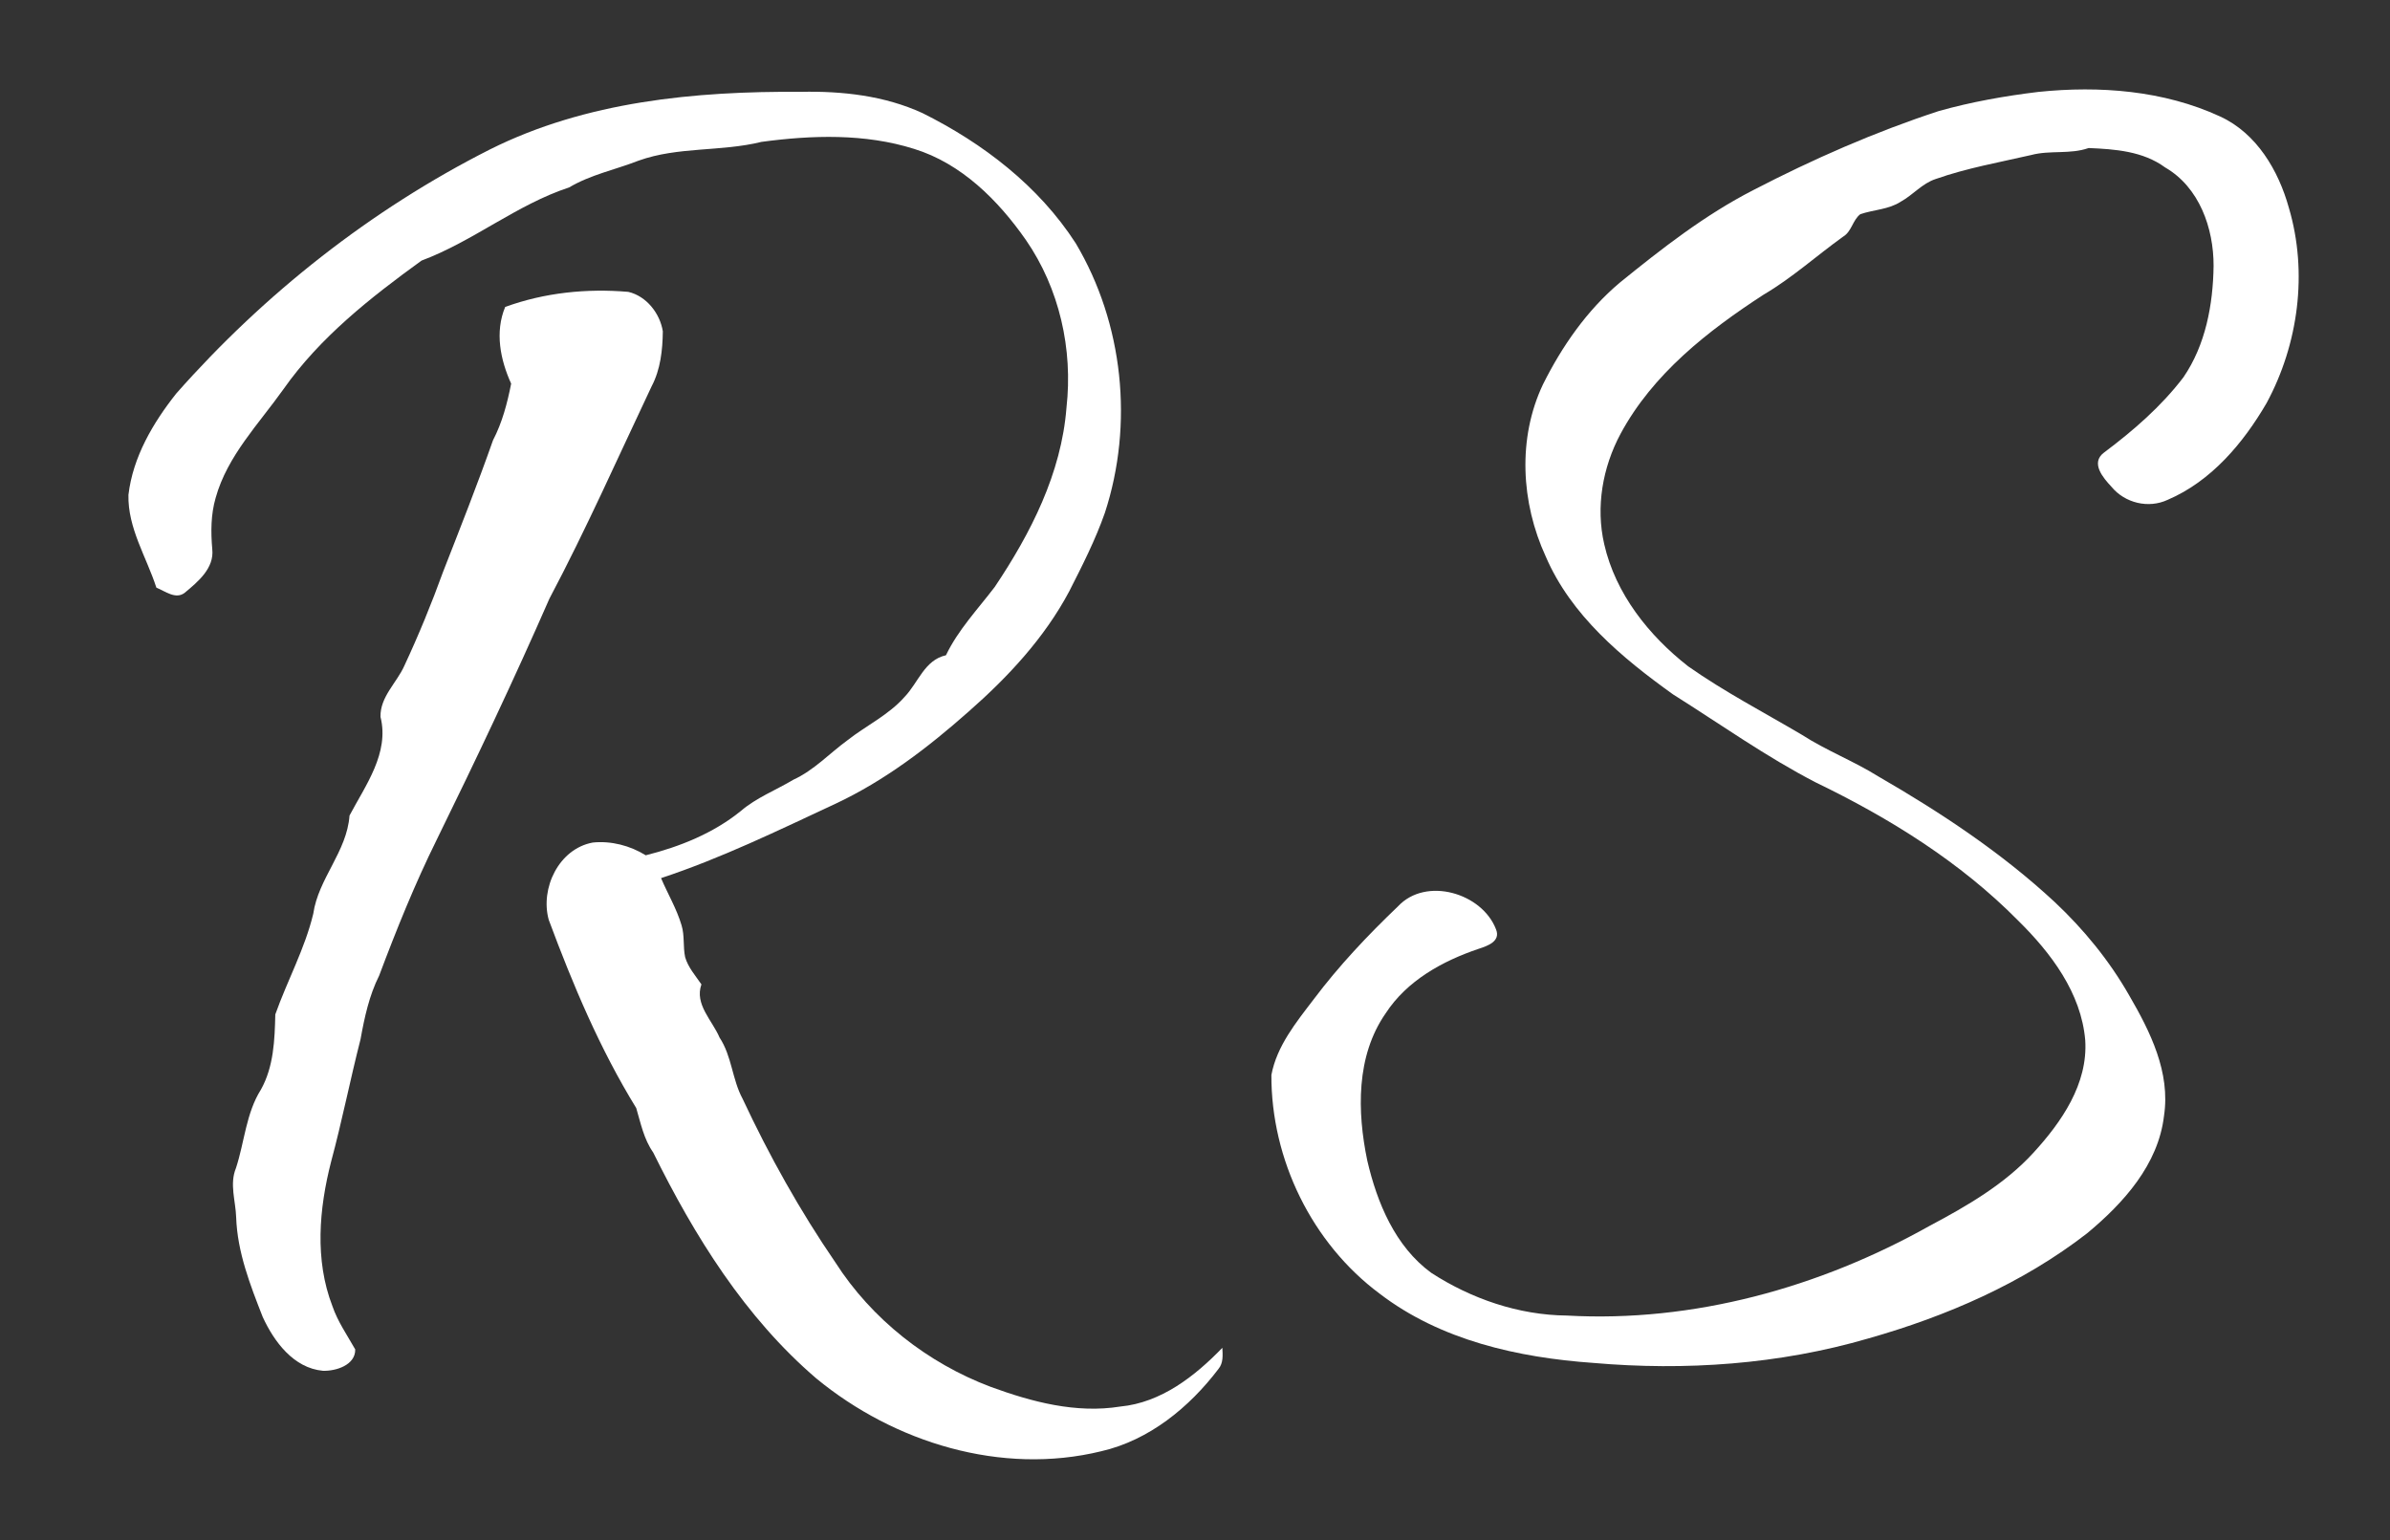
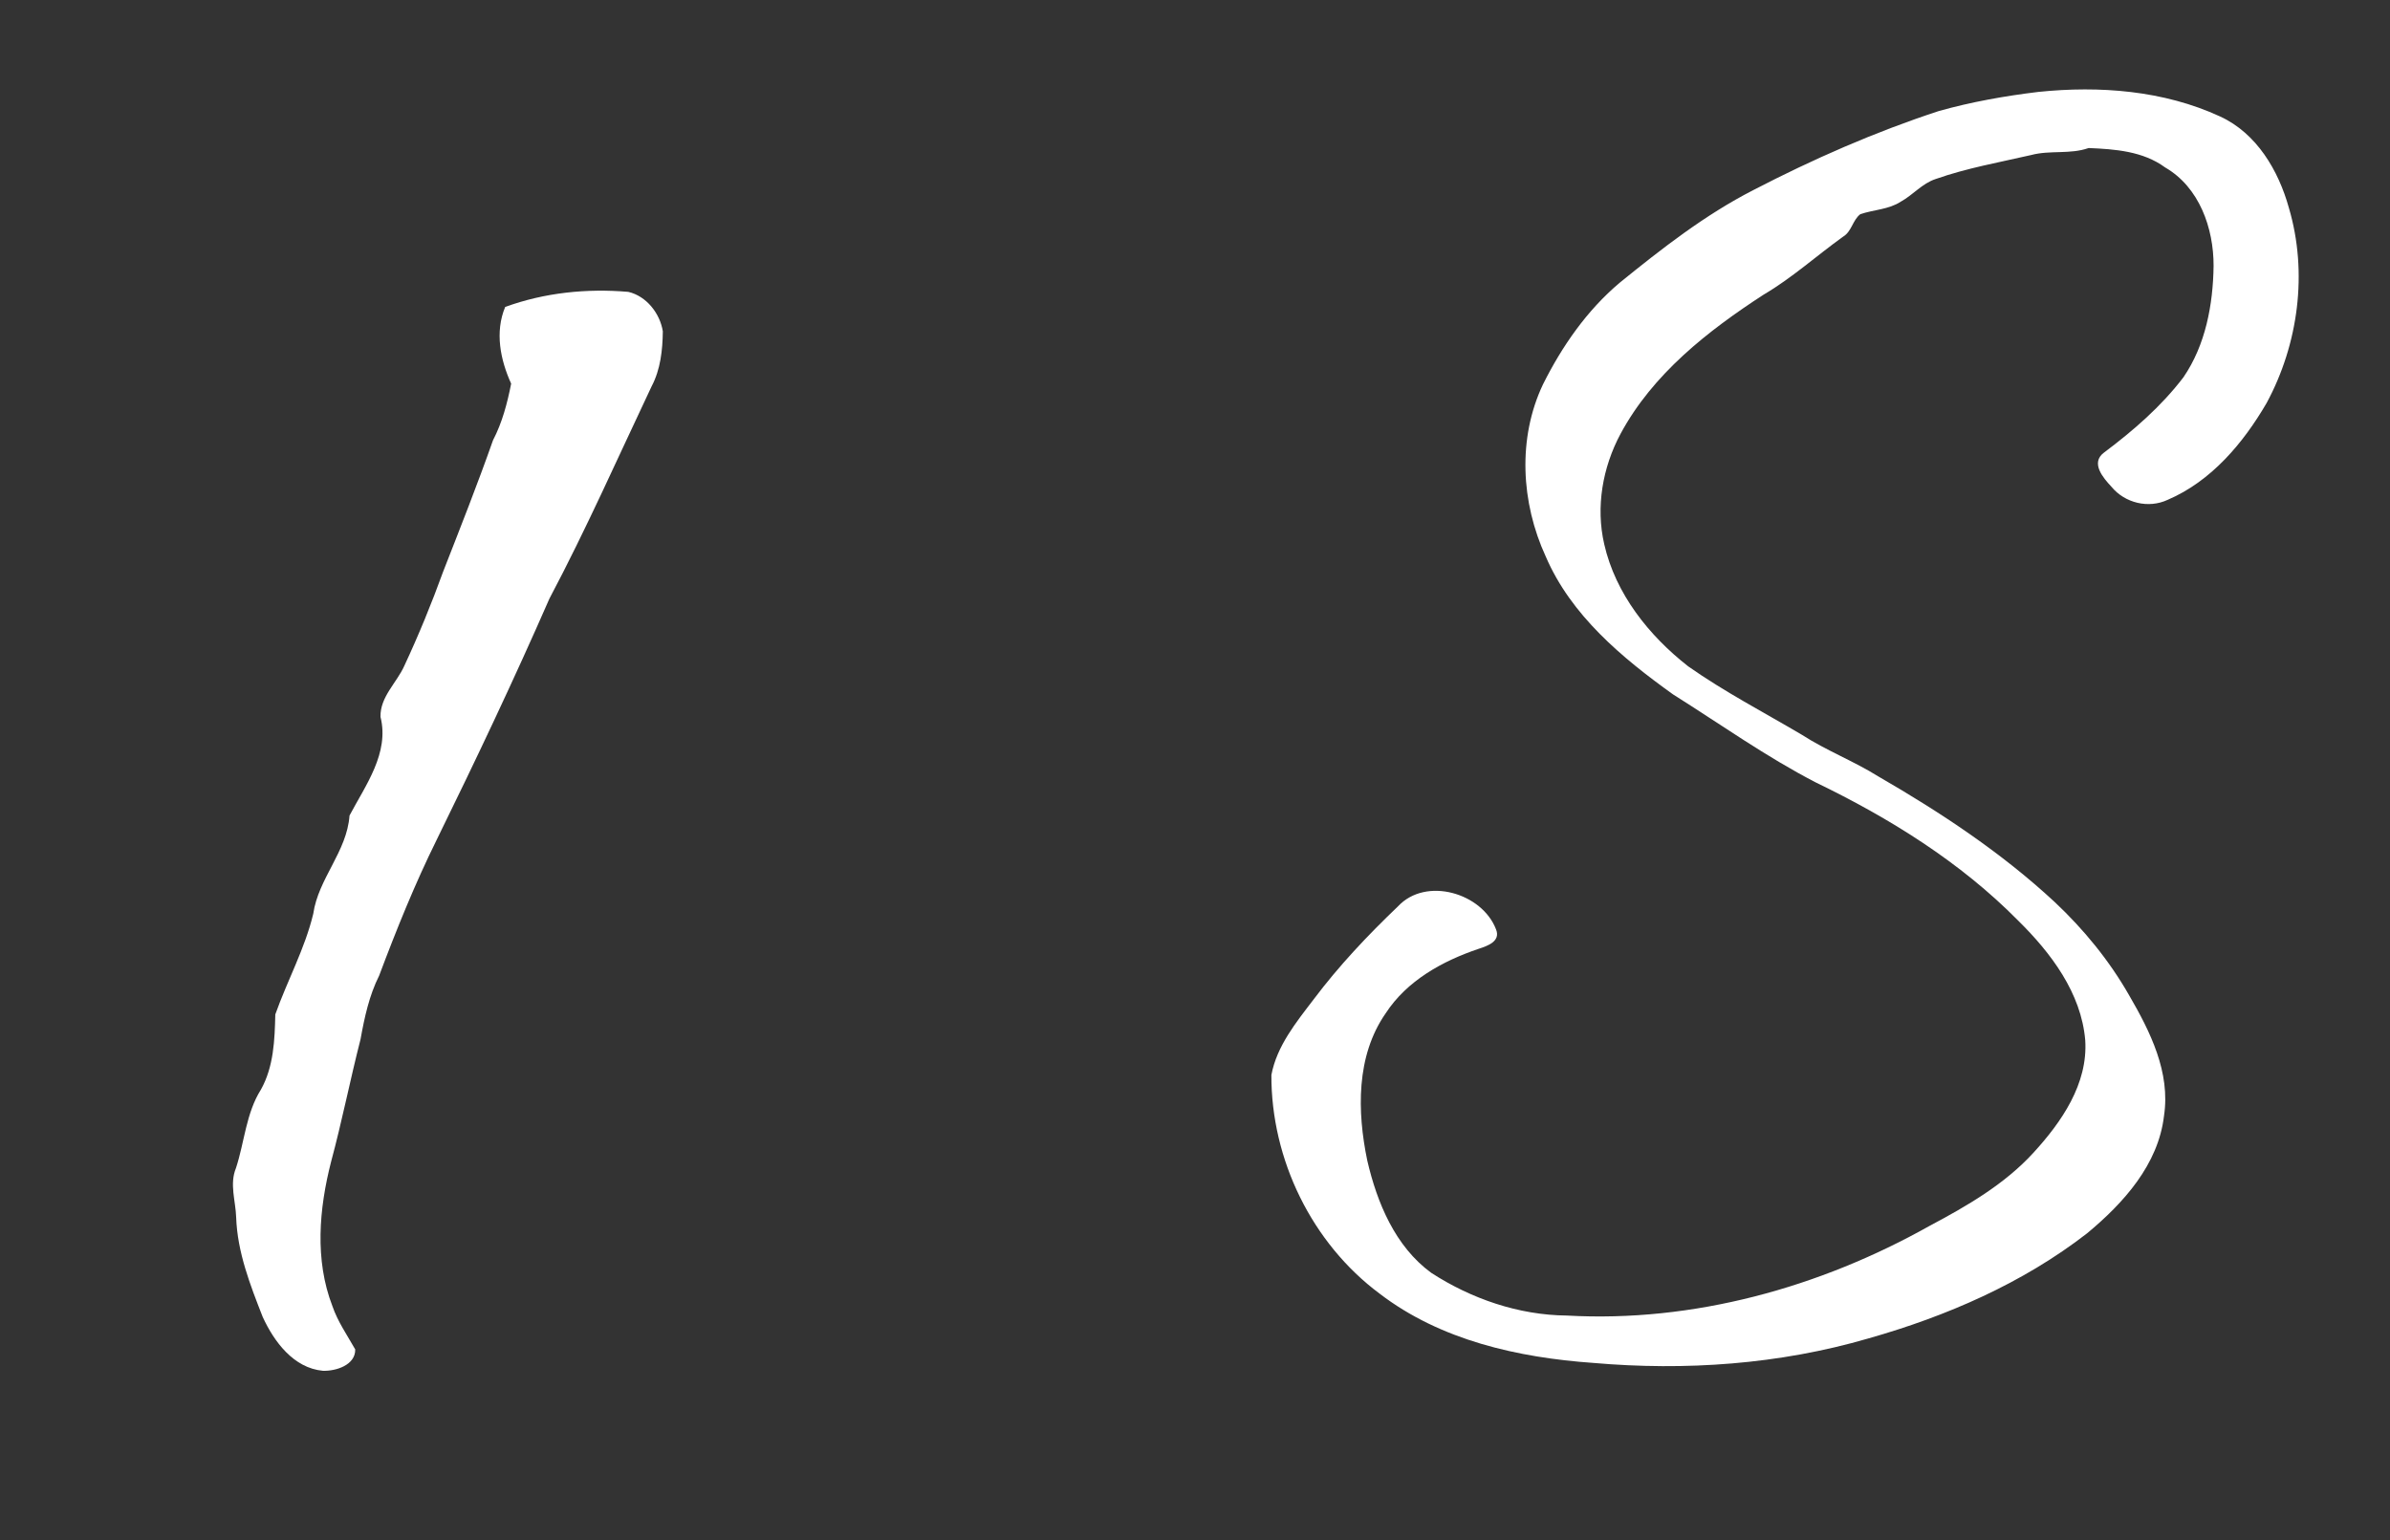
<svg xmlns="http://www.w3.org/2000/svg" width="540pt" height="348pt" viewBox="0 0 540 348" version="1.1">
  <rect x="0" y="0" width="540" height="348" fill="#333333" stroke="none" />
  <g id="#000000ff">
</g>
  <g id="#ffffffff">
    <path fill="#ffffff" opacity="1.00" d=" M 460.53 20.77 C 474.36 19.34 488.88 20.43 501.64 26.33 C 509.88 30.13 514.82 38.54 517.16 46.99 C 521.47 61.58 519.31 77.75 512.12 91.07 C 506.85 100.12 499.61 108.73 489.79 112.93 C 485.43 114.98 480.08 113.67 477.05 109.97 C 475.19 107.98 472.28 104.60 475.36 102.28 C 481.97 97.33 488.29 91.86 493.32 85.26 C 498.34 77.94 500.02 68.83 500.14 60.09 C 500.17 51.57 496.92 42.30 489.19 37.83 C 484.20 34.16 477.87 33.70 471.91 33.45 C 467.69 34.93 463.19 33.89 458.92 35.03 C 451.70 36.69 444.36 37.98 437.35 40.45 C 434.31 41.44 432.23 44.04 429.48 45.56 C 426.73 47.36 423.34 47.36 420.32 48.40 C 418.59 49.72 418.38 52.31 416.44 53.47 C 410.43 57.78 404.92 62.79 398.53 66.54 C 385.85 74.77 373.42 84.50 366.13 98.06 C 362.09 105.62 360.52 114.55 362.46 122.96 C 365.01 134.16 372.54 143.62 381.45 150.58 C 389.61 156.31 398.47 160.93 407.05 165.99 C 412.60 169.58 418.83 171.96 424.44 175.47 C 438.55 183.62 452.25 192.69 464.23 203.81 C 470.79 209.97 476.56 217.02 481.04 224.86 C 485.82 233.08 490.43 242.30 488.94 252.13 C 487.65 263.17 479.77 271.86 471.57 278.67 C 457.00 289.97 439.80 297.42 422.15 302.43 C 402.03 308.30 380.81 309.78 359.97 307.96 C 343.00 306.76 325.50 302.86 311.74 292.33 C 296.39 280.91 287.19 261.97 287.26 242.90 C 288.48 236.36 292.86 230.99 296.79 225.84 C 302.48 218.26 309.01 211.35 315.85 204.81 C 322.18 198.01 334.89 201.78 338.02 210.01 C 339.11 212.72 336.06 213.75 334.10 214.39 C 325.93 217.14 317.88 221.58 313.07 228.98 C 306.37 238.62 306.63 251.18 308.92 262.22 C 311.13 271.76 315.23 281.65 323.37 287.60 C 332.43 293.48 343.15 297.16 354.01 297.26 C 382.59 298.87 411.19 290.92 436.02 276.97 C 444.45 272.49 452.90 267.61 459.42 260.49 C 465.78 253.55 471.78 244.91 471.14 235.04 C 470.24 224.37 463.40 215.32 456.01 208.04 C 442.96 194.81 426.94 184.86 410.28 176.81 C 399.02 170.99 388.69 163.62 377.99 156.89 C 366.47 148.63 354.95 139.05 349.23 125.71 C 343.66 113.59 342.84 99.04 348.63 86.84 C 352.93 78.23 358.55 70.13 365.95 63.89 C 375.47 56.17 385.20 48.56 396.15 42.95 C 409.62 35.97 423.57 29.84 438.00 25.11 C 445.37 23.03 452.93 21.69 460.53 20.77 Z" />
-     <path fill="#ffffff" opacity="1.00" d=" M 110.71 33.76 C 132.38 22.92 157.04 20.58 180.94 20.75 C 190.29 20.55 199.84 21.61 208.42 25.55 C 222.10 32.36 234.70 42.02 243.06 54.98 C 253.83 73.11 256.18 95.85 249.64 115.87 C 247.48 122.03 244.51 127.86 241.56 133.66 C 235.97 144.16 227.74 152.99 218.86 160.78 C 209.71 168.89 199.88 176.41 188.76 181.62 C 175.82 187.65 162.94 193.93 149.36 198.42 C 150.87 201.98 152.89 205.34 153.99 209.07 C 154.71 211.40 154.30 213.90 154.80 216.27 C 155.47 218.60 157.14 220.46 158.48 222.43 C 156.88 226.94 160.94 230.57 162.57 234.43 C 165.37 238.65 165.41 243.89 167.79 248.29 C 173.79 261.12 180.72 273.54 188.73 285.23 C 196.96 298.09 209.59 308.00 223.84 313.37 C 233.15 316.78 243.15 319.43 253.12 317.82 C 262.34 316.94 269.96 310.98 276.18 304.55 C 276.26 306.19 276.43 307.99 275.29 309.34 C 268.69 318.03 259.64 325.43 248.82 327.92 C 226.28 333.43 202.07 325.99 184.45 311.48 C 168.32 297.67 156.91 279.29 147.59 260.42 C 145.47 257.40 144.77 253.82 143.75 250.37 C 135.53 237.01 129.43 222.50 123.98 207.83 C 122.02 200.72 126.26 191.79 133.93 190.38 C 138.06 189.95 142.37 191.07 145.90 193.26 C 153.58 191.33 161.16 188.29 167.36 183.27 C 170.89 180.24 175.30 178.55 179.26 176.18 C 183.90 174.06 187.39 170.25 191.46 167.28 C 195.72 163.93 200.78 161.57 204.41 157.44 C 207.47 154.25 208.90 149.12 213.73 148.06 C 216.49 142.31 220.92 137.66 224.75 132.63 C 232.89 120.49 239.81 106.94 240.96 92.13 C 242.45 78.90 239.37 65.19 231.77 54.19 C 225.51 45.23 217.22 36.94 206.53 33.64 C 195.42 30.14 183.47 30.52 172.04 32.06 C 162.92 34.32 153.22 33.09 144.28 36.30 C 139.06 38.34 133.46 39.46 128.59 42.35 C 116.71 46.25 106.93 54.52 95.25 58.88 C 83.73 67.22 72.29 76.21 64.03 87.96 C 58.46 95.80 51.38 102.99 48.73 112.47 C 47.63 116.24 47.62 120.20 47.96 124.08 C 48.44 128.39 44.73 131.45 41.76 133.92 C 39.72 135.55 37.30 133.57 35.33 132.78 C 33.09 125.85 28.85 119.34 29.02 111.82 C 30.03 103.26 34.56 95.56 39.83 88.91 C 59.75 66.35 83.83 47.36 110.71 33.76 Z" />
    <path fill="#ffffff" opacity="1.00" d=" M 114.14 69.36 C 123.01 66.12 132.59 65.14 141.97 65.95 C 146.06 66.91 149.11 70.80 149.76 74.86 C 149.71 79.09 149.24 83.47 147.24 87.27 C 139.64 103.31 132.45 119.57 124.14 135.26 C 116.09 153.66 107.48 171.79 98.64 189.81 C 93.72 199.76 89.57 210.06 85.67 220.44 C 83.41 224.95 82.35 229.90 81.46 234.83 C 79.11 244.02 77.28 253.33 74.81 262.49 C 72.09 273.10 71.07 284.69 75.10 295.11 C 76.30 298.63 78.45 301.70 80.26 304.91 C 80.33 308.46 75.88 309.84 72.96 309.74 C 66.33 309.13 61.92 303.16 59.35 297.56 C 56.52 290.34 53.63 282.93 53.36 275.09 C 53.25 271.35 51.81 267.56 53.32 263.92 C 55.25 258.03 55.59 251.52 58.96 246.19 C 61.85 241.01 62.07 234.98 62.20 229.22 C 64.90 221.59 68.88 214.39 70.78 206.47 C 71.92 198.50 78.39 192.45 78.97 184.28 C 82.59 177.44 88.02 170.15 85.97 161.98 C 85.87 157.44 89.63 154.31 91.36 150.43 C 94.60 143.48 97.52 136.37 100.13 129.15 C 103.98 119.30 107.88 109.46 111.39 99.48 C 113.48 95.47 114.62 91.10 115.49 86.69 C 113.04 81.29 111.78 75.03 114.14 69.36 Z" />
  </g>
</svg>